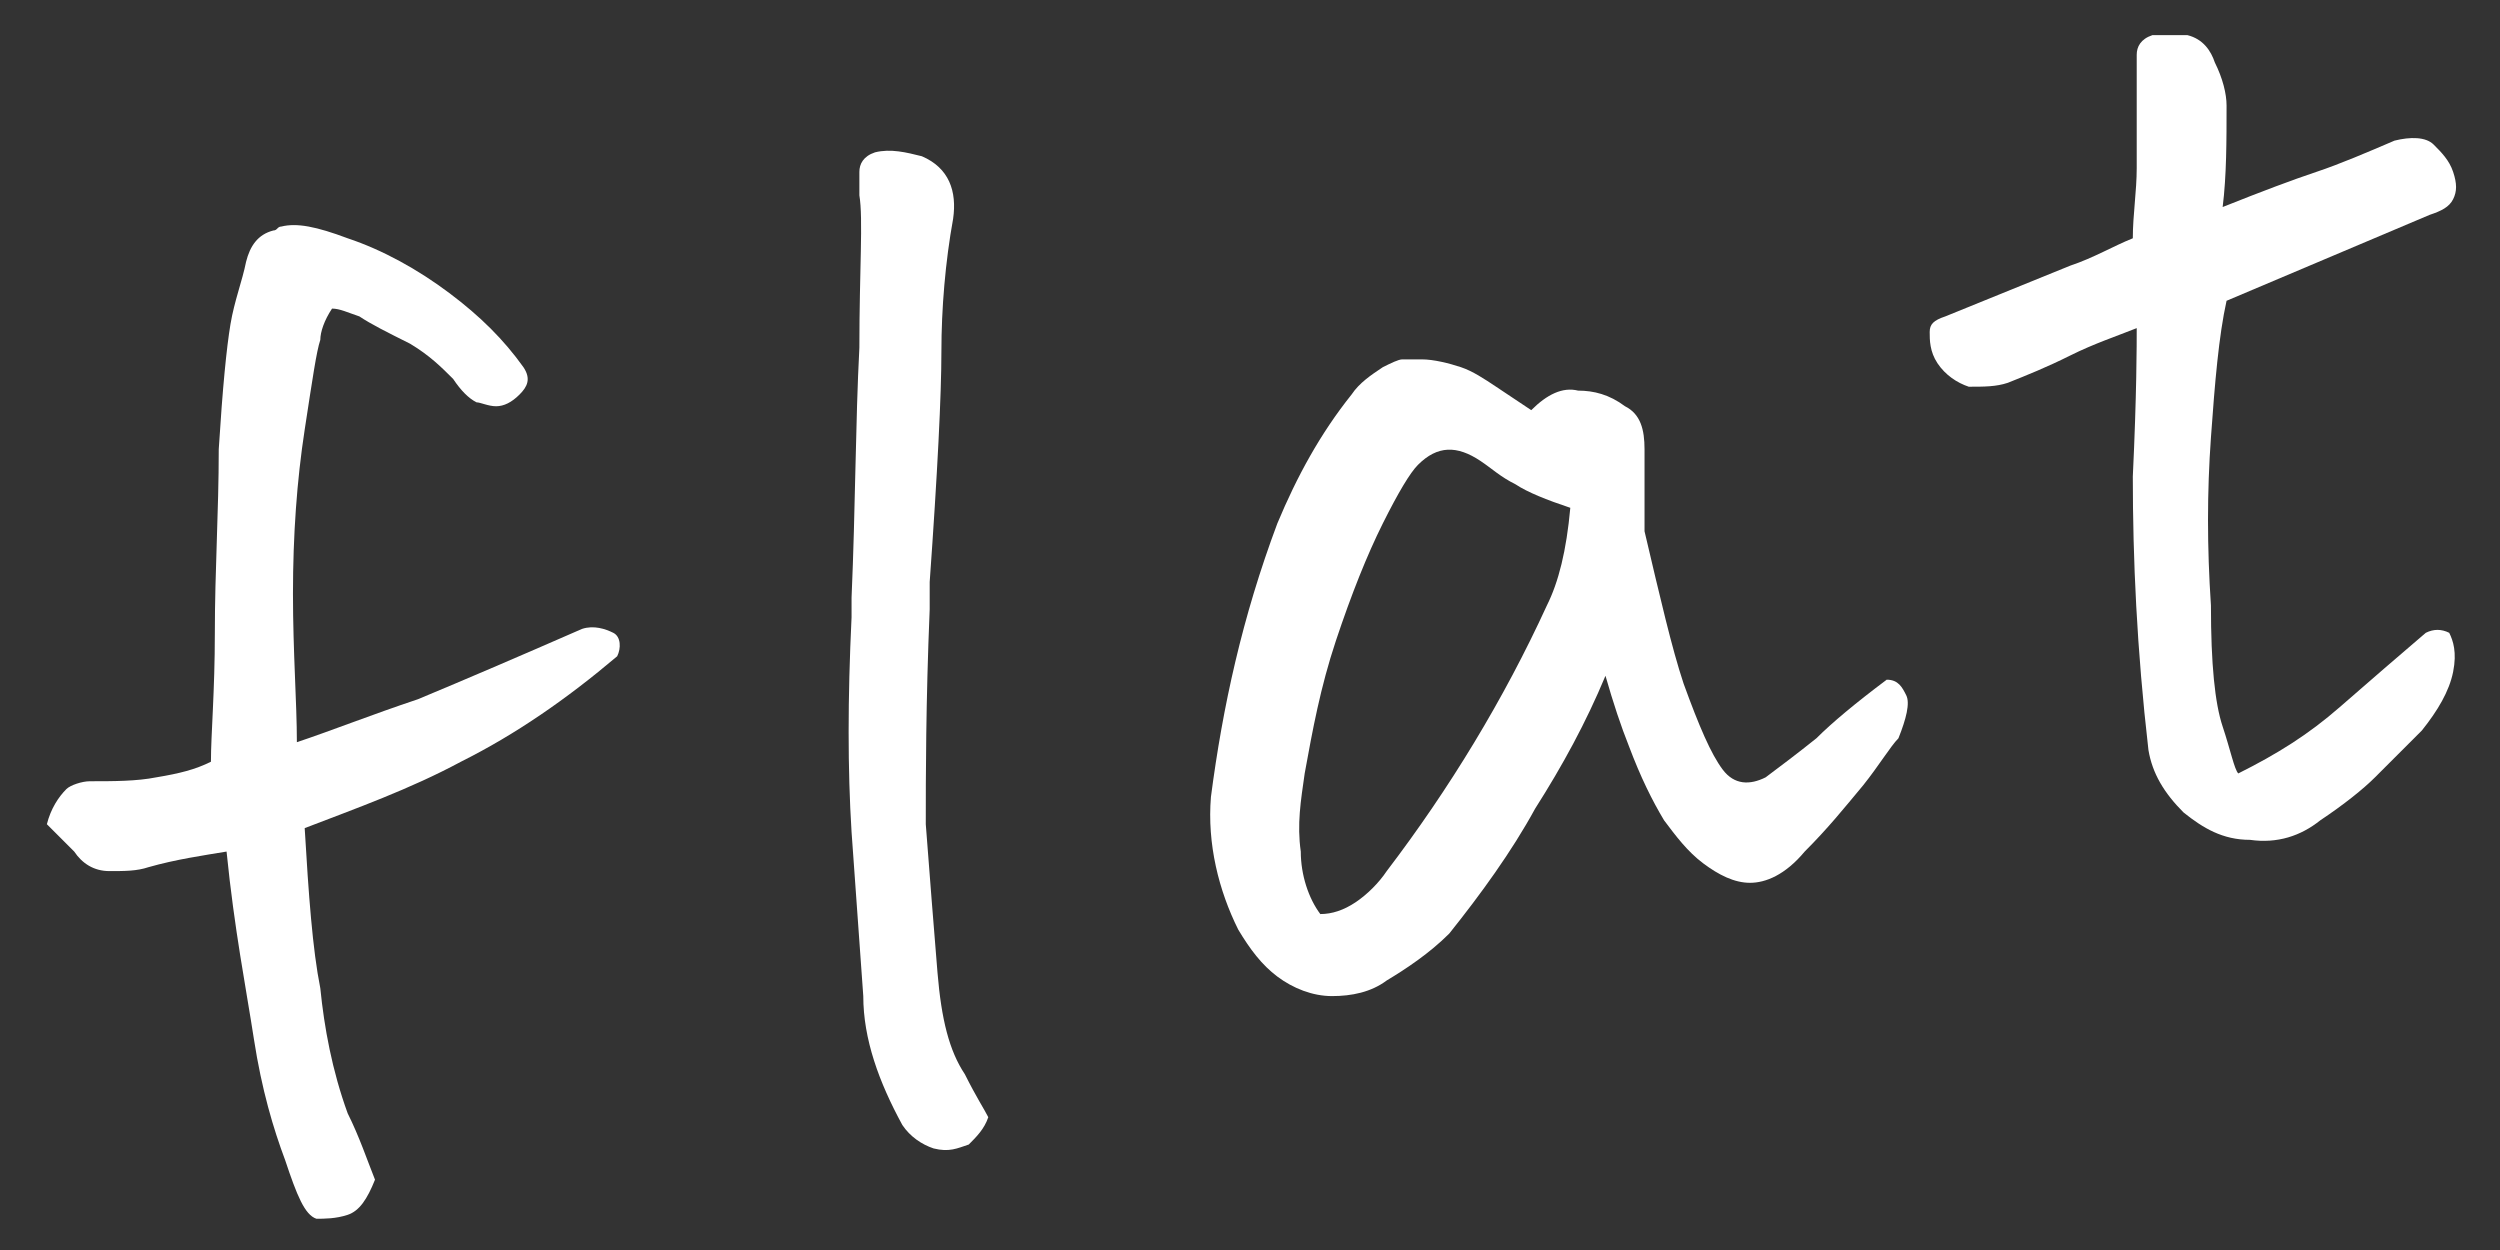
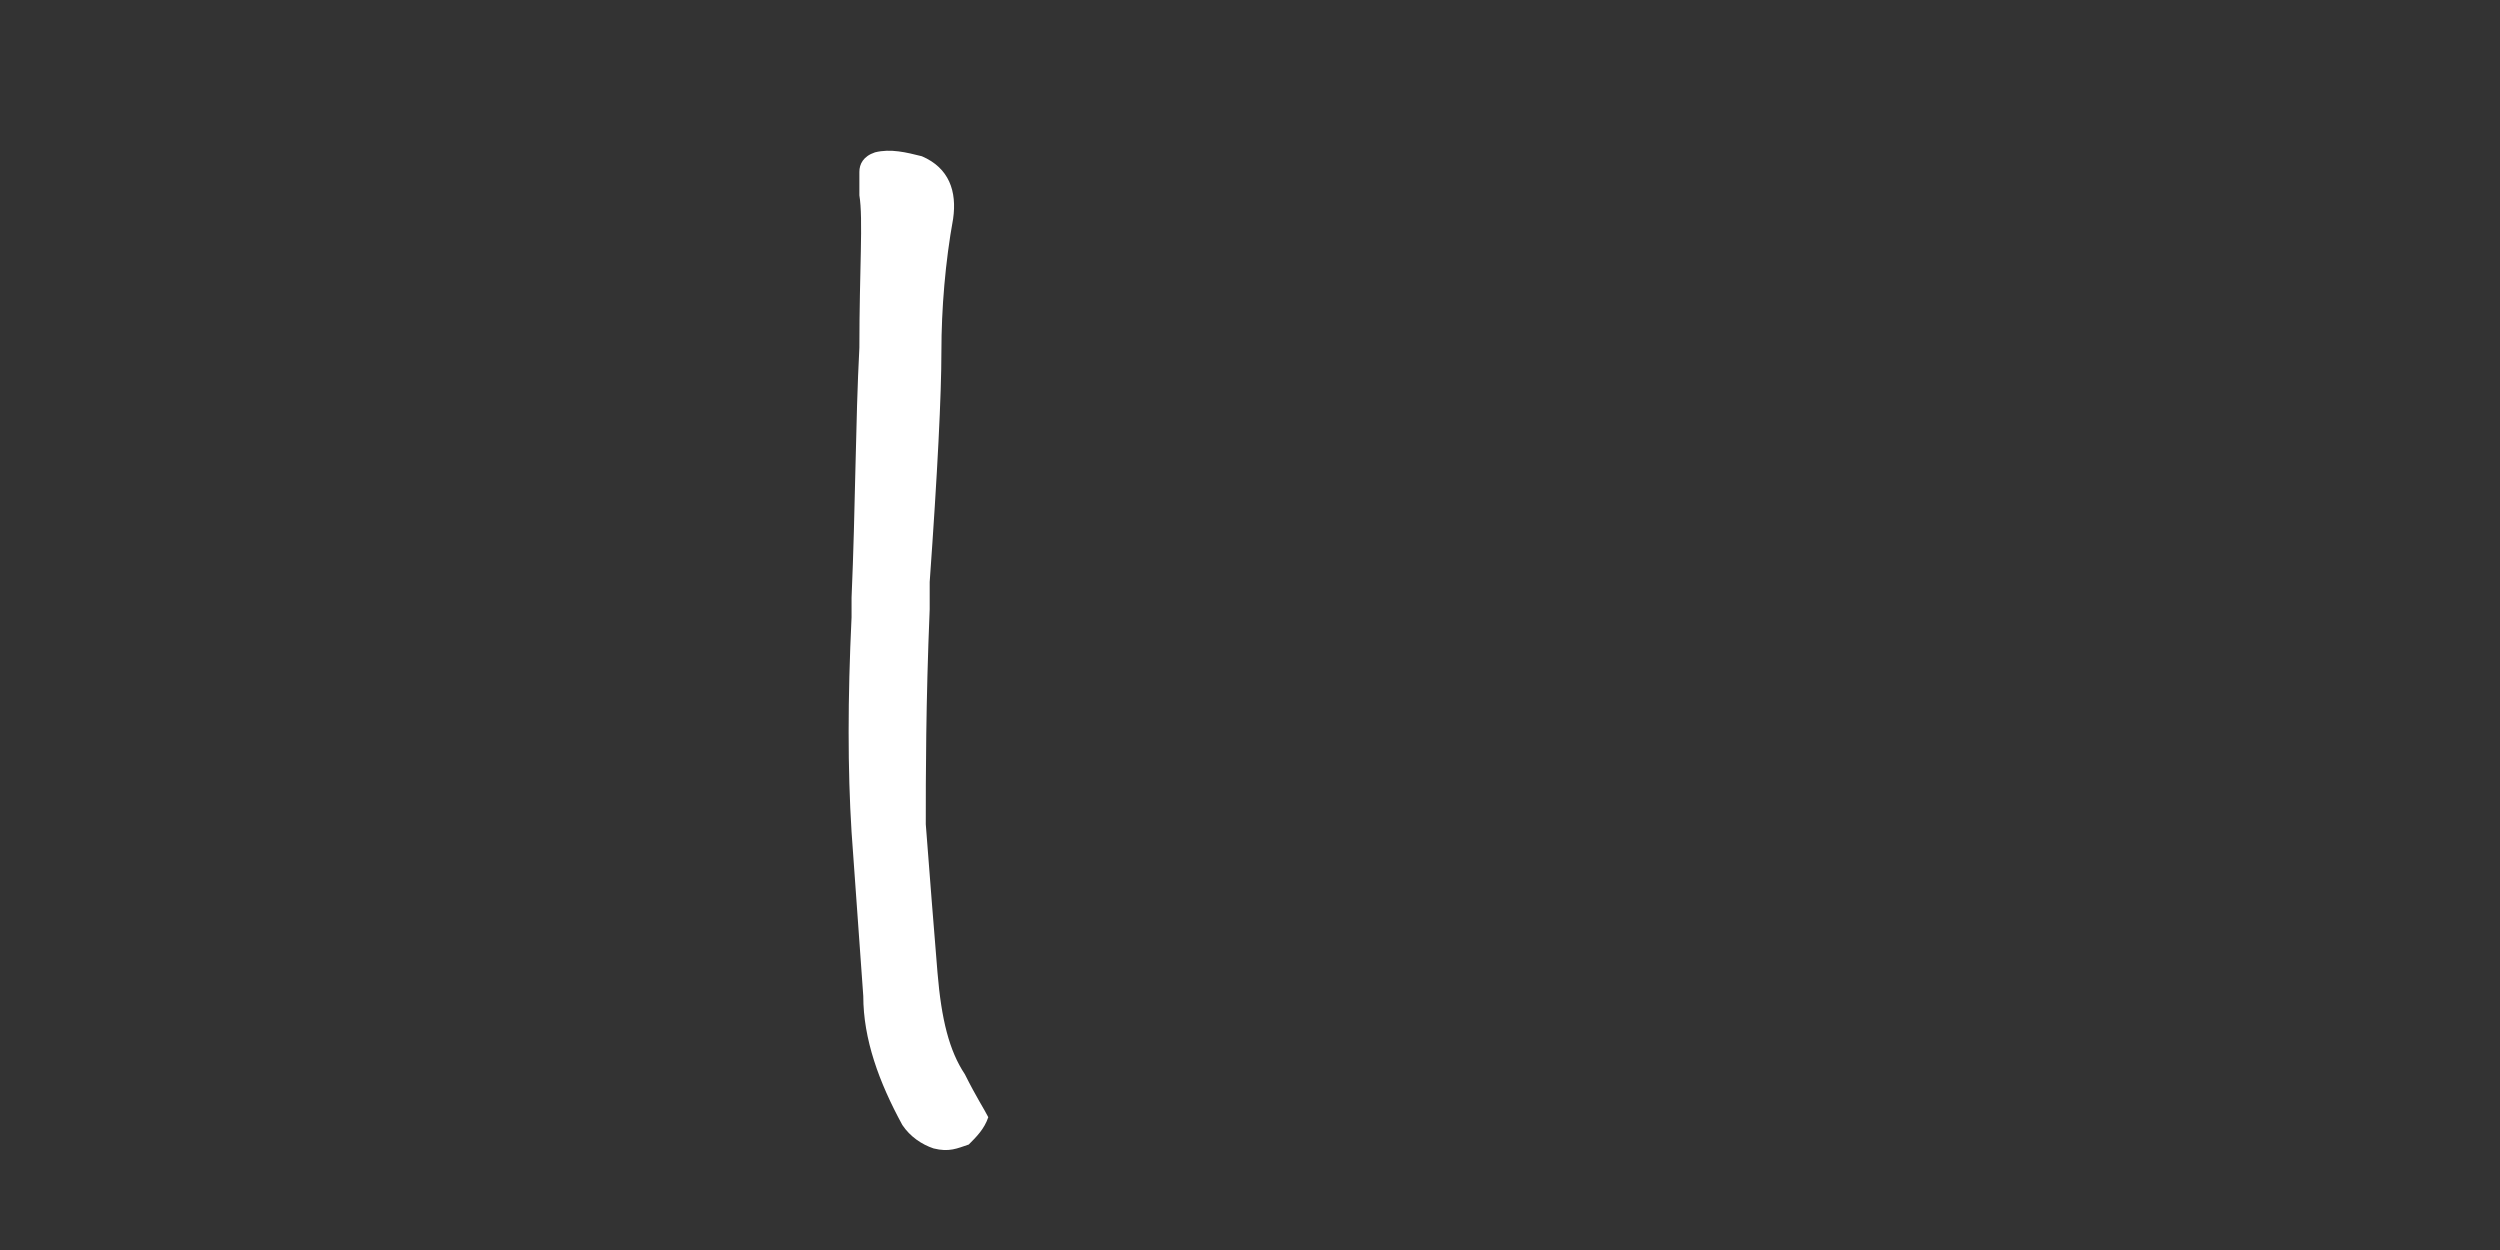
<svg xmlns="http://www.w3.org/2000/svg" version="1.1" id="レイヤー_1" x="0px" y="0px" viewBox="0 0 64 32" style="enable-background:new 0 0 64 32;" xml:space="preserve">
  <rect x="0" y="0" width="64" height="32" fill="#333333" stroke="none" />
  <style type="text/css">
	.st0{enable-background:new    ;}
	.st1{fill:#FFFFFF;}
</style>
  <g class="st0">
-     <path class="st1" d="M7.6,19c0.9-0.3,1.9-0.7,3.1-1.1c1.2-0.5,2.6-1.1,4.2-1.8c0.3-0.1,0.6,0,0.8,0.1s0.2,0.4,0.1,0.6   c-1.3,1.1-2.6,2-4,2.7c-1.3,0.7-2.7,1.2-4,1.7c0.1,1.7,0.2,3.1,0.4,4.1c0.1,1,0.3,2.1,0.7,3.2c0.3,0.6,0.5,1.2,0.7,1.7   c-0.2,0.5-0.4,0.8-0.7,0.9c-0.3,0.1-0.6,0.1-0.8,0.1c-0.3-0.1-0.5-0.6-0.8-1.5c-0.3-0.8-0.6-1.8-0.8-3.1s-0.5-2.8-0.7-4.8   c-0.6,0.1-1.3,0.2-2,0.4c-0.3,0.1-0.6,0.1-1,0.1c-0.4,0-0.7-0.2-0.9-0.5c-0.3-0.3-0.5-0.5-0.7-0.7c0.1-0.4,0.3-0.7,0.5-0.9   C1.8,20.1,2.1,20,2.3,20c0.6,0,1.2,0,1.7-0.1c0.6-0.1,1-0.2,1.4-0.4c0-0.7,0.1-1.8,0.1-3.3c0-1.6,0.1-3.1,0.1-4.7   c0.1-1.6,0.2-2.6,0.3-3.2C6,7.7,6.2,7.2,6.3,6.7C6.4,6.3,6.6,6,7,5.9c0.1,0,0.1-0.1,0.2-0.1c0.4-0.1,0.9,0,1.7,0.3   c0.9,0.3,1.8,0.8,2.6,1.4c0.8,0.6,1.4,1.2,1.9,1.9c0.2,0.3,0.1,0.5-0.1,0.7c-0.2,0.2-0.4,0.3-0.6,0.3c-0.2,0-0.4-0.1-0.5-0.1   c-0.2-0.1-0.4-0.3-0.6-0.6c-0.3-0.3-0.6-0.6-1.1-0.9C9.9,8.5,9.5,8.3,9.2,8.1C8.9,8,8.7,7.9,8.5,7.9C8.3,8.2,8.2,8.5,8.2,8.7   C8.1,9,8,9.7,7.8,11c-0.2,1.3-0.3,2.7-0.3,4.2C7.5,16.7,7.6,18,7.6,19z" />
    <path class="st1" d="M23.1,28.8c-0.6-1.1-1-2.2-1-3.3l-0.3-4.2c-0.1-1.6-0.1-3.4,0-5.5c0-0.2,0-0.3,0-0.5c0.1-2.3,0.1-4.5,0.2-6.4   C22,6.9,22.1,5.6,22,5c0-0.2,0-0.4,0-0.6c0-0.2,0.1-0.4,0.4-0.5c0.4-0.1,0.8,0,1.2,0.1c0.7,0.3,0.9,0.9,0.8,1.6   c-0.2,1.1-0.3,2.3-0.3,3.4c0,1.1-0.1,3.1-0.3,5.9l0,0.7c-0.1,2.4-0.1,4.3-0.1,5.5c0.1,1.3,0.2,2.6,0.3,3.8c0.1,1.2,0.3,2,0.7,2.6   c0.3,0.6,0.5,0.9,0.6,1.1c-0.1,0.3-0.3,0.5-0.5,0.7c-0.3,0.1-0.5,0.2-0.9,0.1C23.6,29.3,23.3,29.1,23.1,28.8z" />
-     <path class="st1" d="M43.1,17.5c0.4,1.1,0.7,1.8,1,2.2c0.3,0.4,0.7,0.4,1.1,0.2c0.4-0.3,0.8-0.6,1.3-1c0.4-0.4,1-0.9,1.8-1.5   c0.3,0,0.4,0.2,0.5,0.4c0.1,0.2,0,0.6-0.2,1.1c-0.2,0.2-0.5,0.7-0.9,1.2c-0.5,0.6-0.9,1.1-1.5,1.7c-0.5,0.6-1,0.8-1.4,0.8   c-0.4,0-0.8-0.2-1.2-0.5c-0.4-0.3-0.7-0.7-1-1.1c-0.3-0.5-0.6-1.1-0.9-1.9c-0.2-0.5-0.4-1.1-0.6-1.8c-0.5,1.2-1.1,2.3-1.8,3.4   c-0.6,1.1-1.4,2.2-2.2,3.2c-0.5,0.5-1.1,0.9-1.6,1.2c-0.4,0.3-0.9,0.4-1.4,0.4c-0.5,0-1-0.2-1.4-0.5s-0.7-0.7-1-1.2   c-0.5-1-0.8-2.2-0.7-3.4c0.3-2.3,0.8-4.6,1.7-7c0.5-1.2,1.1-2.3,1.9-3.3c0.2-0.3,0.5-0.5,0.8-0.7c0.2-0.1,0.4-0.2,0.5-0.2   c0.2,0,0.3,0,0.5,0c0.3,0,0.7,0.1,1,0.2c0.3,0.1,0.6,0.3,0.9,0.5c0.3,0.2,0.6,0.4,0.9,0.6c0.4-0.4,0.8-0.6,1.2-0.5   c0.4,0,0.8,0.1,1.2,0.4c0.4,0.2,0.5,0.6,0.5,1.1c0,0.4,0,0.9,0,1.2c0,0.4,0,0.7,0,0.9C42.5,15.3,42.8,16.6,43.1,17.5z M33.8,23.4   c0.3,0,0.6-0.1,0.9-0.3c0.3-0.2,0.6-0.5,0.8-0.8c1.6-2.1,3-4.4,4.1-6.8c0.3-0.6,0.5-1.4,0.6-2.5c-0.6-0.2-1.1-0.4-1.4-0.6   c-0.4-0.2-0.6-0.4-0.9-0.6c-0.6-0.4-1.1-0.4-1.6,0.1c-0.2,0.2-0.5,0.7-0.9,1.5c-0.4,0.8-0.8,1.8-1.2,3c-0.4,1.2-0.6,2.3-0.8,3.4   c-0.1,0.7-0.2,1.3-0.1,2C33.3,22.4,33.5,23,33.8,23.4z" />
-     <path class="st1" d="M57,7.7c-0.2,0.9-0.3,2.1-0.4,3.5c-0.1,1.4-0.1,2.8,0,4.3c0,1.5,0.1,2.5,0.3,3.1c0.2,0.6,0.3,1.1,0.4,1.2   c1-0.5,1.8-1,2.6-1.7c0.8-0.7,1.5-1.3,2.2-1.9c0.2-0.1,0.4-0.1,0.6,0c0.1,0.2,0.2,0.5,0.1,1c-0.1,0.5-0.4,1-0.8,1.5   c-0.5,0.5-0.9,0.9-1.2,1.2c-0.3,0.3-0.8,0.7-1.4,1.1c-0.5,0.4-1.1,0.6-1.8,0.5c-0.7,0-1.2-0.3-1.7-0.7c-0.5-0.5-0.8-1-0.9-1.6   c-0.3-2.6-0.4-4.9-0.4-7c0.1-2.1,0.1-3.4,0.1-3.8c-0.5,0.2-1.1,0.4-1.7,0.7c-0.6,0.3-1.1,0.5-1.6,0.7c-0.3,0.1-0.6,0.1-1,0.1   c-0.3-0.1-0.6-0.3-0.8-0.6c-0.2-0.3-0.2-0.6-0.2-0.8c0-0.2,0.1-0.3,0.4-0.4l3.2-1.3c0.6-0.2,1.1-0.5,1.6-0.7c0-0.6,0.1-1.2,0.1-1.8   c0-0.6,0-1.6,0-2.9c0-0.2,0.1-0.4,0.4-0.5c0,0,0.1,0,0.2,0c0.2,0,0.4,0,0.7,0c0.4,0.1,0.6,0.4,0.7,0.7C56.9,2,57,2.4,57,2.7   c0,0.9,0,1.8-0.1,2.6c1-0.4,1.8-0.7,2.4-0.9c0.6-0.2,1.3-0.5,2-0.8c0.4-0.1,0.8-0.1,1,0.1c0.2,0.2,0.4,0.4,0.5,0.7   c0.1,0.3,0.1,0.5,0,0.7c-0.1,0.2-0.3,0.3-0.6,0.4L57,7.7z" />
  </g>
</svg>